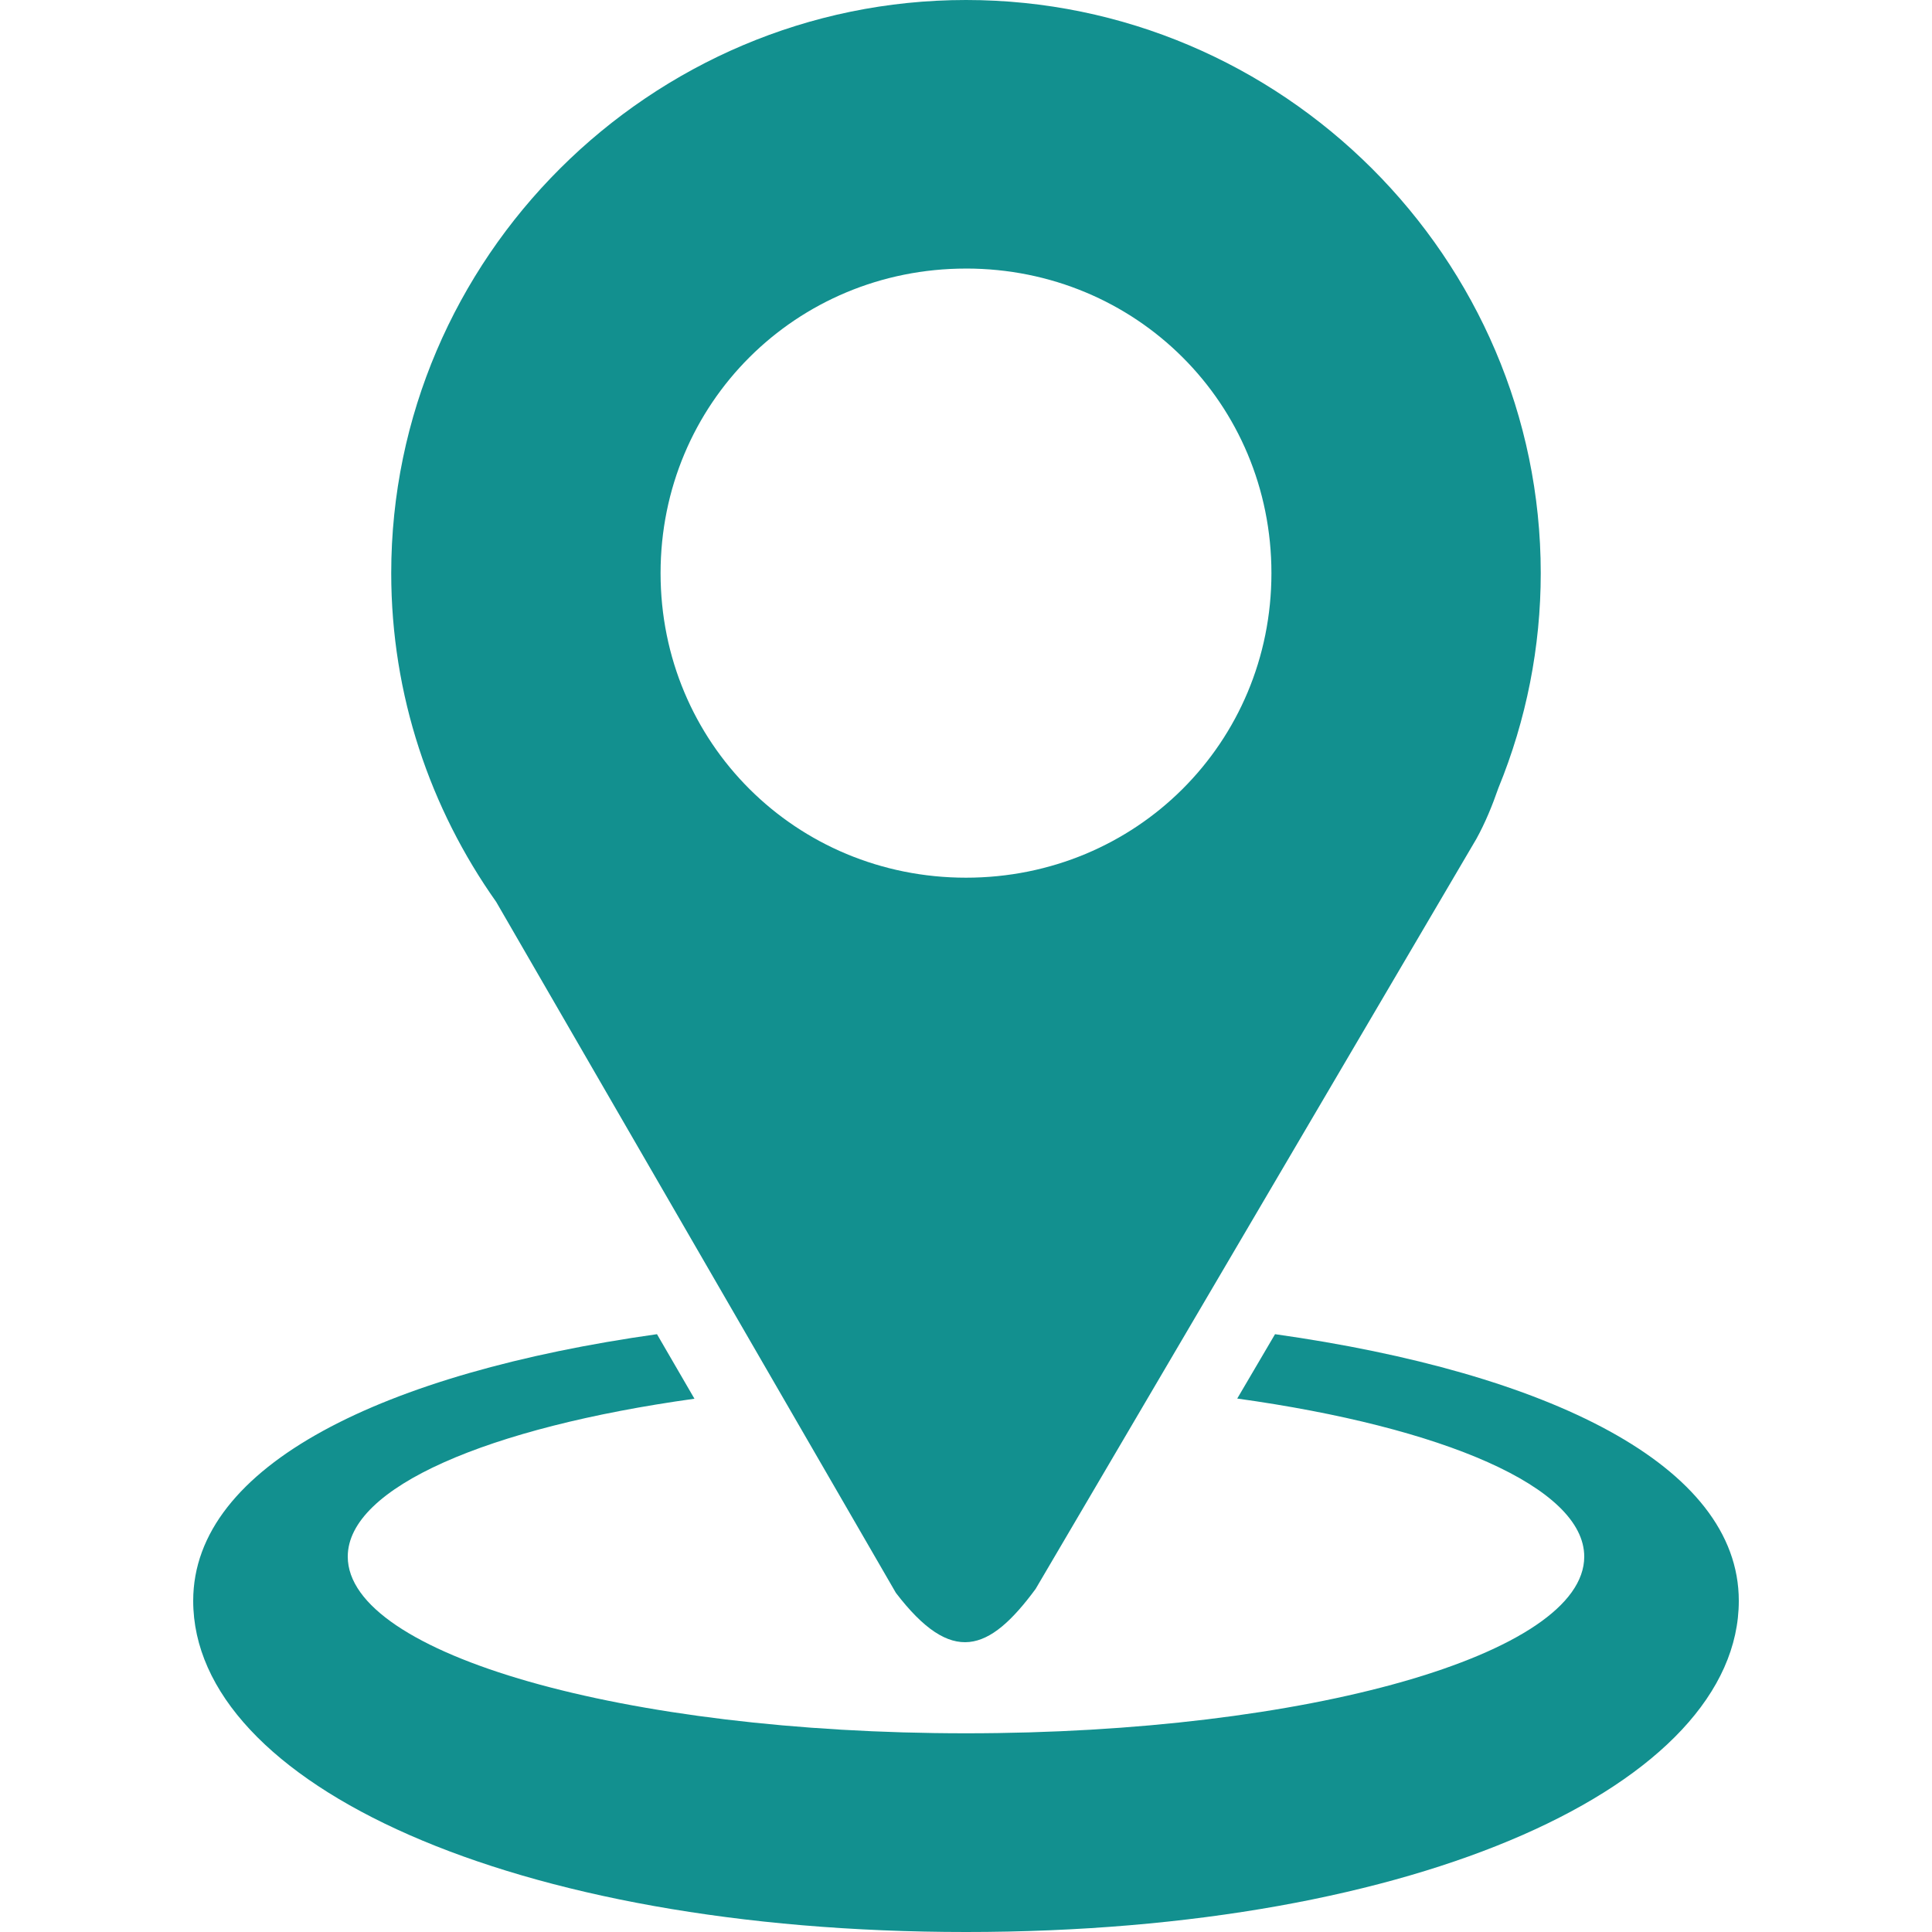
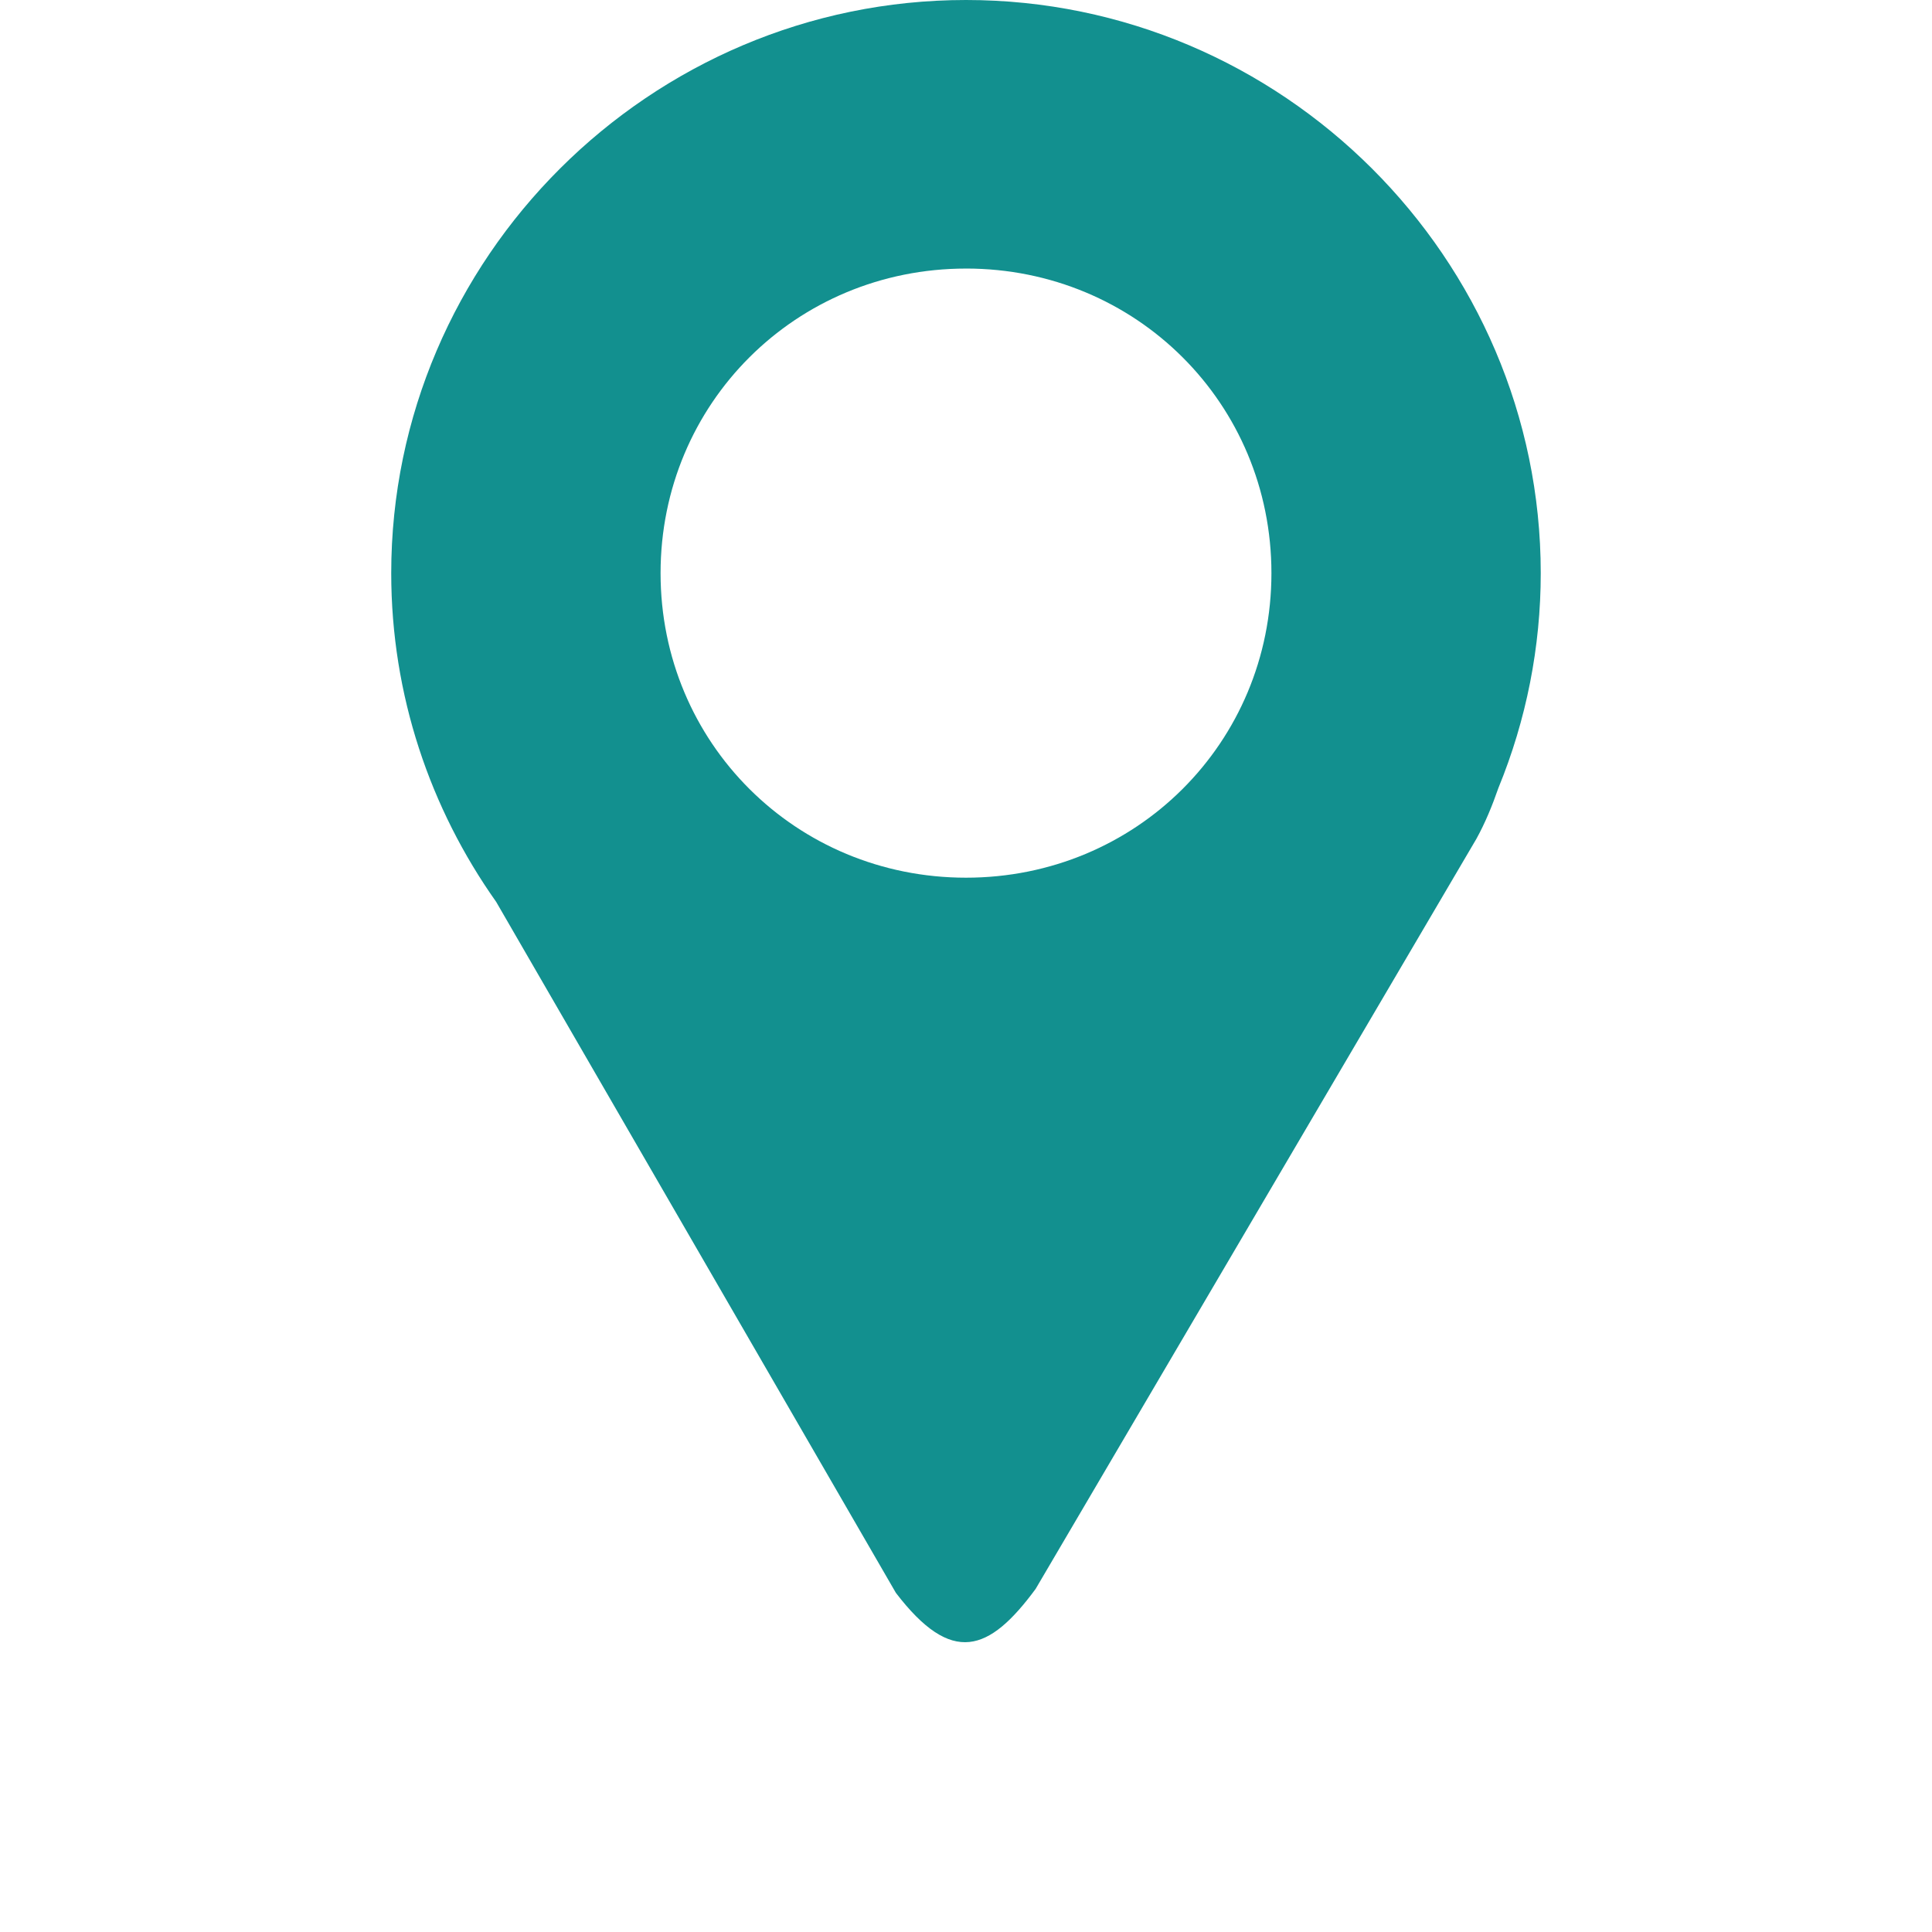
<svg xmlns="http://www.w3.org/2000/svg" width="596" height="596" viewBox="0 0 596 596" fill="none">
  <path d="M298.005 0C200.553 0 120.689 79.626 120.689 176.809C120.689 214.465 132.717 249.462 153.07 278.225L276.365 491.372C293.631 513.931 305.11 509.646 319.467 490.18L455.463 258.753C458.204 253.783 460.362 248.49 462.239 243.085C470.869 222.055 475.307 199.541 475.303 176.809C475.309 79.626 395.469 0 298.005 0ZM298.005 82.844C350.489 82.844 392.221 124.481 392.221 176.809C392.221 229.138 350.489 270.757 298.005 270.757C245.528 270.757 203.778 229.144 203.778 176.809C203.778 124.481 245.528 82.85 298.005 82.85V82.844Z" fill="#12908F" />
-   <path d="M410.721 291.491L410.435 292.242C410.524 292.016 410.596 291.783 410.685 291.557L410.721 291.491V291.491ZM202.675 411.579C118.484 423.475 59.6 451.934 59.6 493.827C59.6 550.257 157.987 596 298 596C438.012 596 536.4 550.257 536.4 493.827C536.4 451.934 477.521 423.475 393.336 411.579L381.672 431.438C445.122 440.241 488.72 458.741 488.72 480.209C488.72 510.307 403.331 534.701 298 534.701C192.669 534.701 107.28 510.307 107.28 480.209C107.274 458.812 150.585 440.33 214.232 431.492C210.388 424.852 206.52 418.225 202.669 411.579H202.675Z" fill="#12908F" />
</svg>